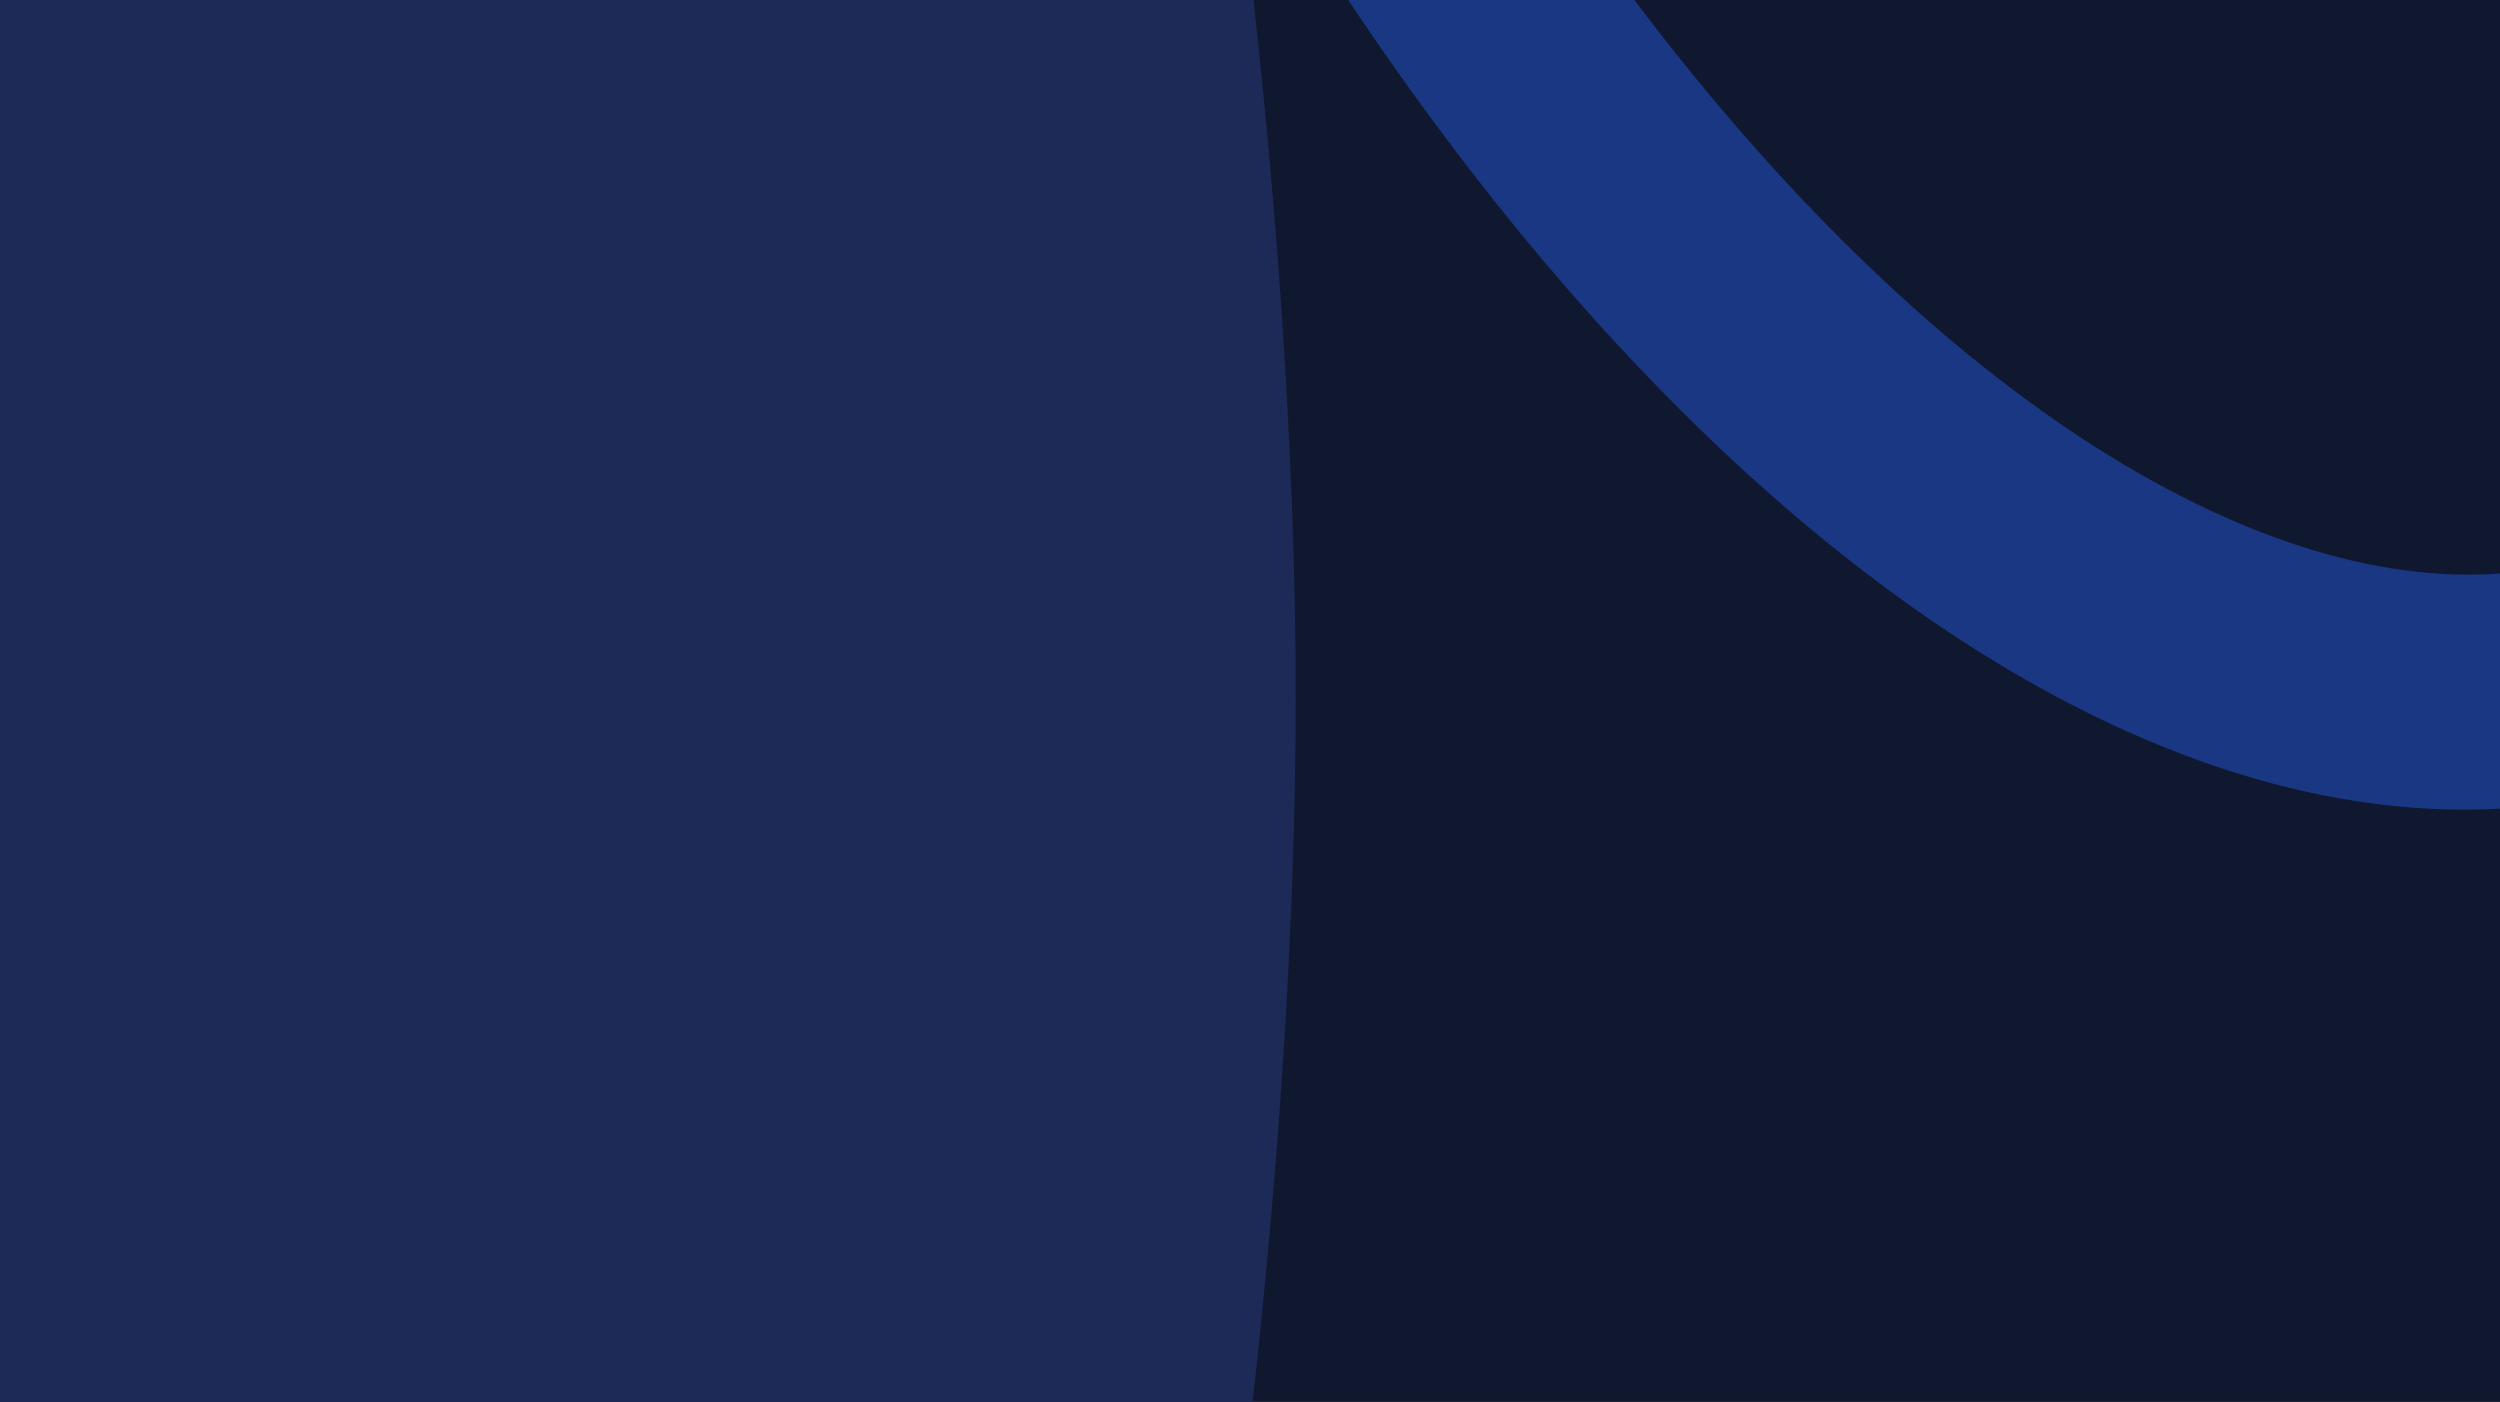
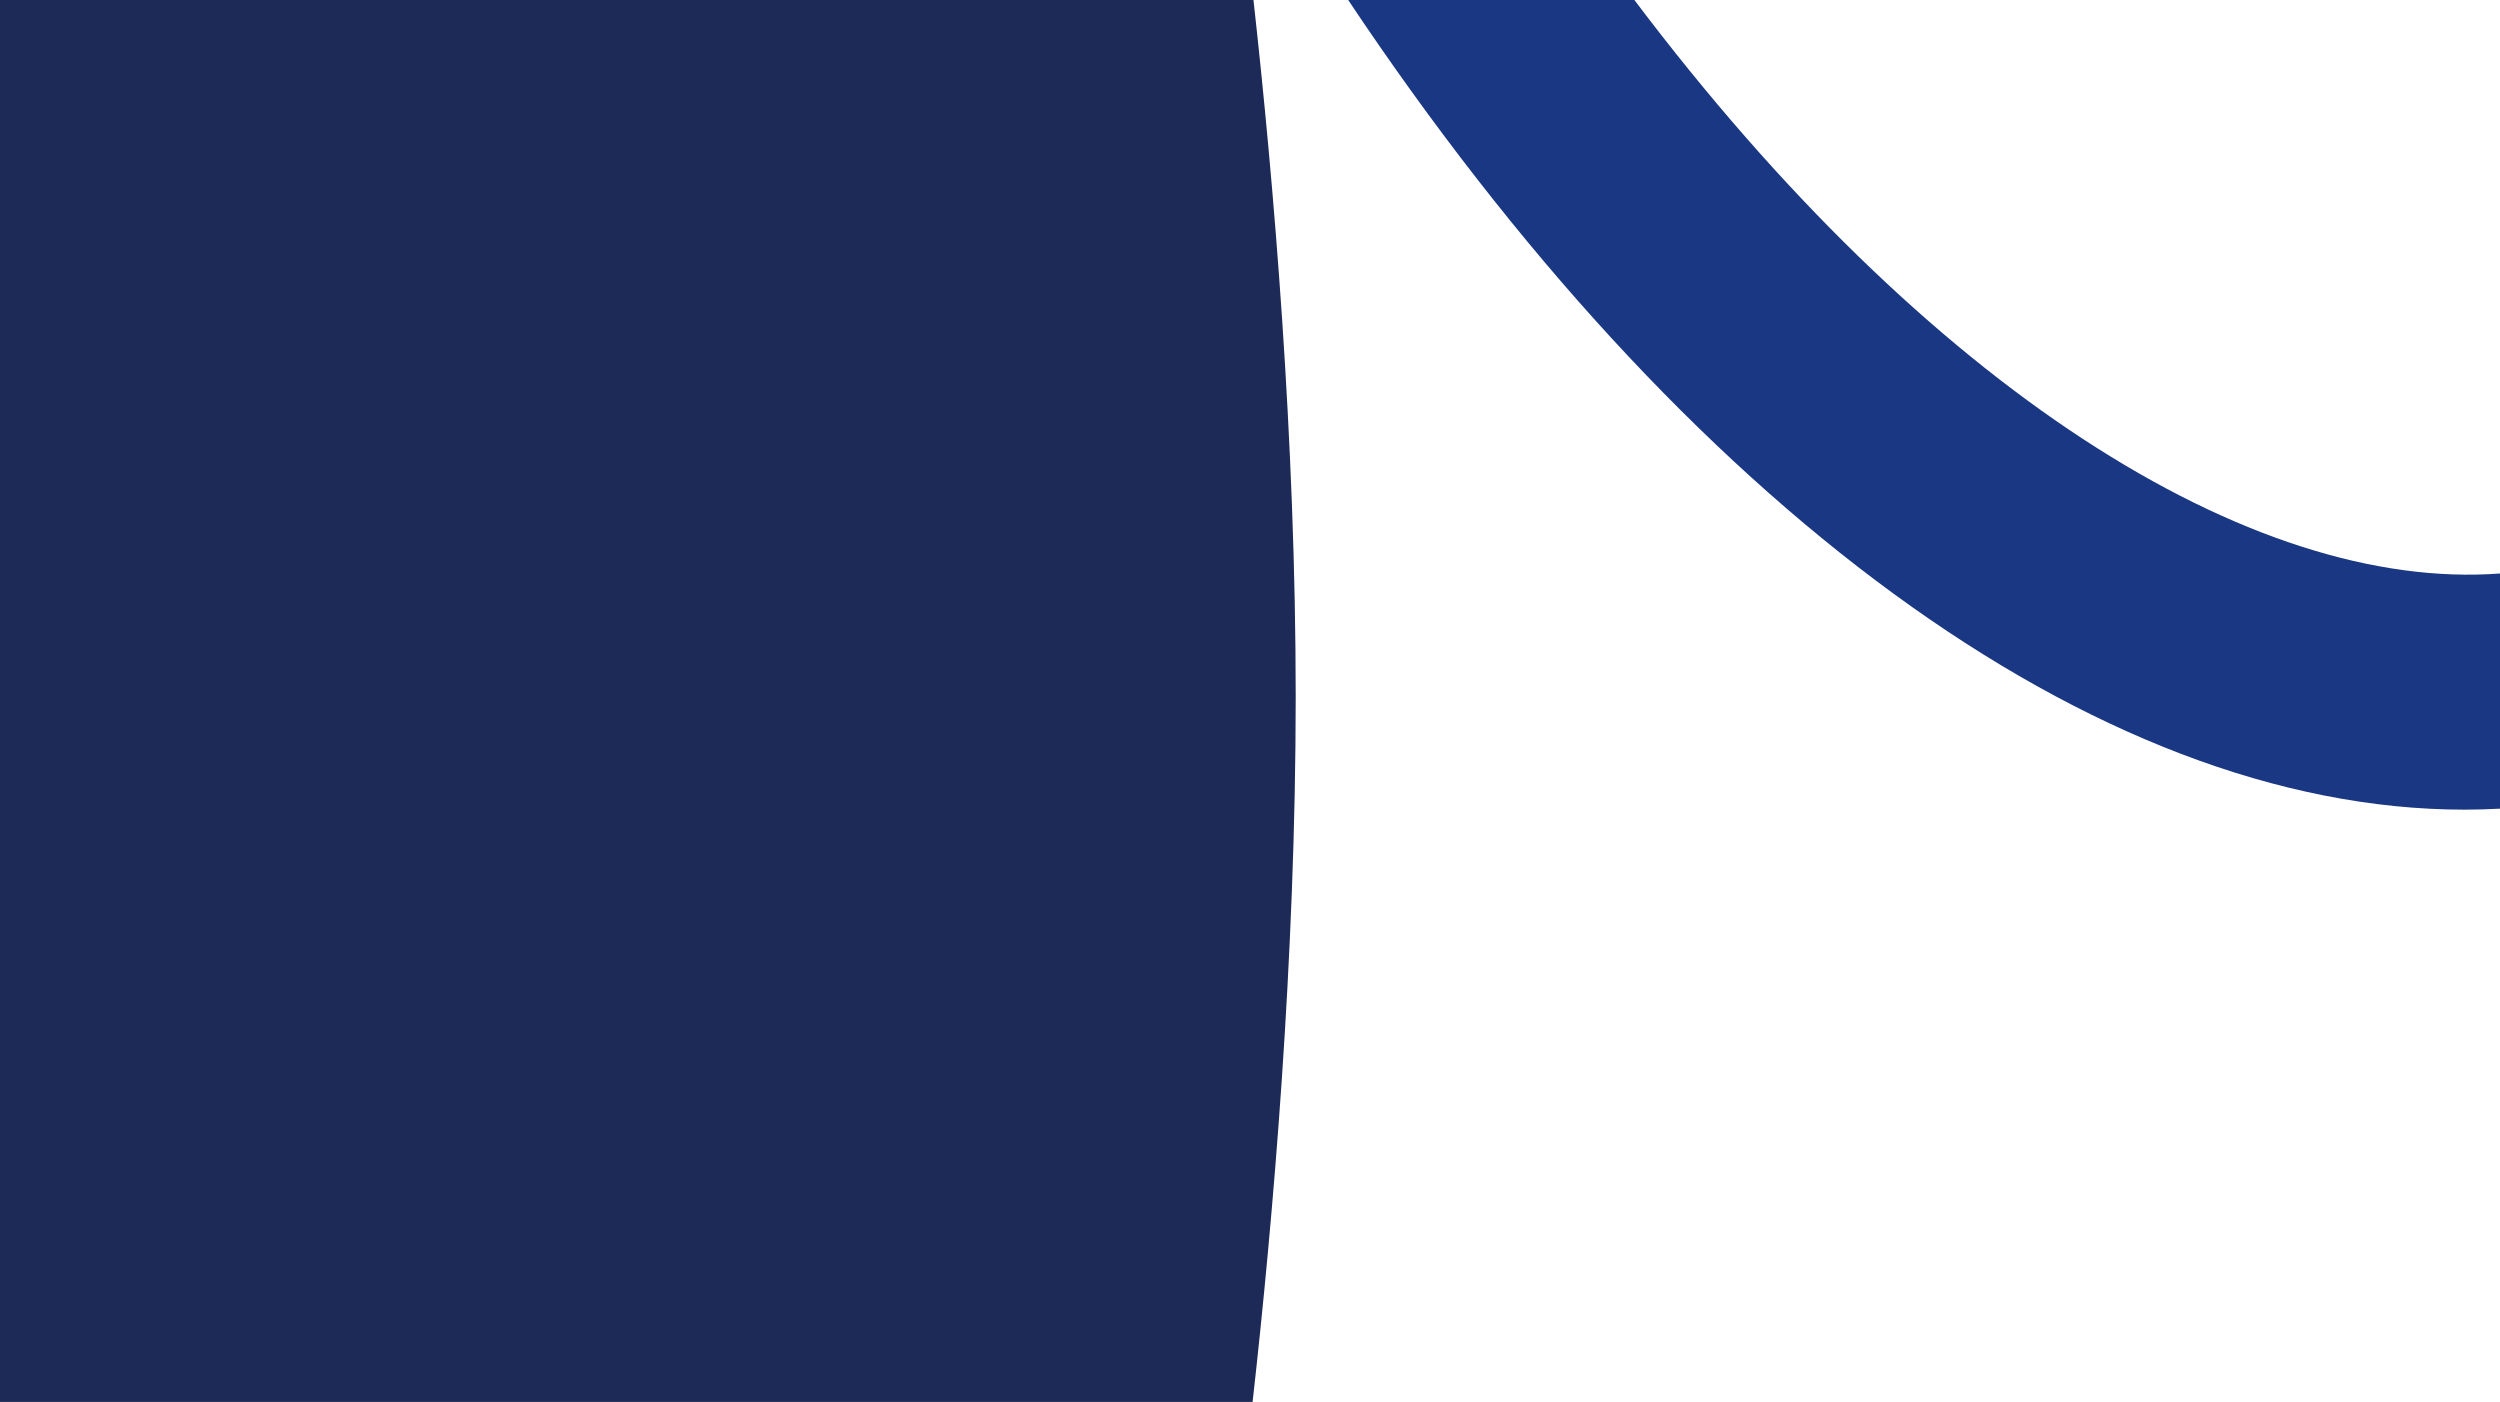
<svg xmlns="http://www.w3.org/2000/svg" version="1.1" id="Layer_1" x="0px" y="0px" viewBox="0 0 2024 1135" style="enable-background:new 0 0 2024 1135;" xml:space="preserve">
  <style type="text/css">
	.st0{fill:#10182F;}
	.st1{fill:none;}
	.st2{fill:#1A3783;}
	.st3{fill:#1D2957;}
</style>
-   <rect y="0" class="st0" width="2024" height="1135" />
  <g>
    <g id="Subtraction_1">
      <path class="st1" d="M2023,1134V1H1013.2c0.5,4.4,2.6,21.1,5.5,47.7c3.1,28.3,7.7,73.6,12.4,128.6c5.2,61.8,9.4,123,12.4,181.8    c3.7,73.6,5.6,143.7,5.6,208.4s-1.9,134.9-5.6,208.4c-3,58.8-7.1,120-12.4,181.8c-4.6,55-9.3,100.3-12.4,128.6    c-2.8,26.2-4.9,43.1-5.5,47.7H2023 M2024,1135L2024,1135H1012c0-0.1,2.3-18.1,5.6-48.8c3.1-28.3,7.7-73.6,12.4-128.6    c5.2-61.8,9.4-122.9,12.4-181.8c3.7-73.5,5.6-143.7,5.6-208.4s-1.9-134.8-5.6-208.4c-3-58.8-7.1-120-12.4-181.8    c-4.6-55-9.3-100.3-12.4-128.6c-3.3-30.4-5.5-48-5.6-48.8h1012V1135z" />
    </g>
    <path id="Intersection_1" class="st2" d="M1091.5,0h231.7c237,314.4,499.1,479.4,700.8,464.3v190.4c-9.5,0.5-19,0.8-28.6,0.8   C1695.6,655.5,1363.2,407.5,1091.5,0L1091.5,0z" />
  </g>
  <path class="st3" d="M0,1135h1014.1c16.6-147.7,34.9-359.2,34.9-570.8c0-208.4-17.8-416.8-34.2-564.2H0V1135z" />
</svg>